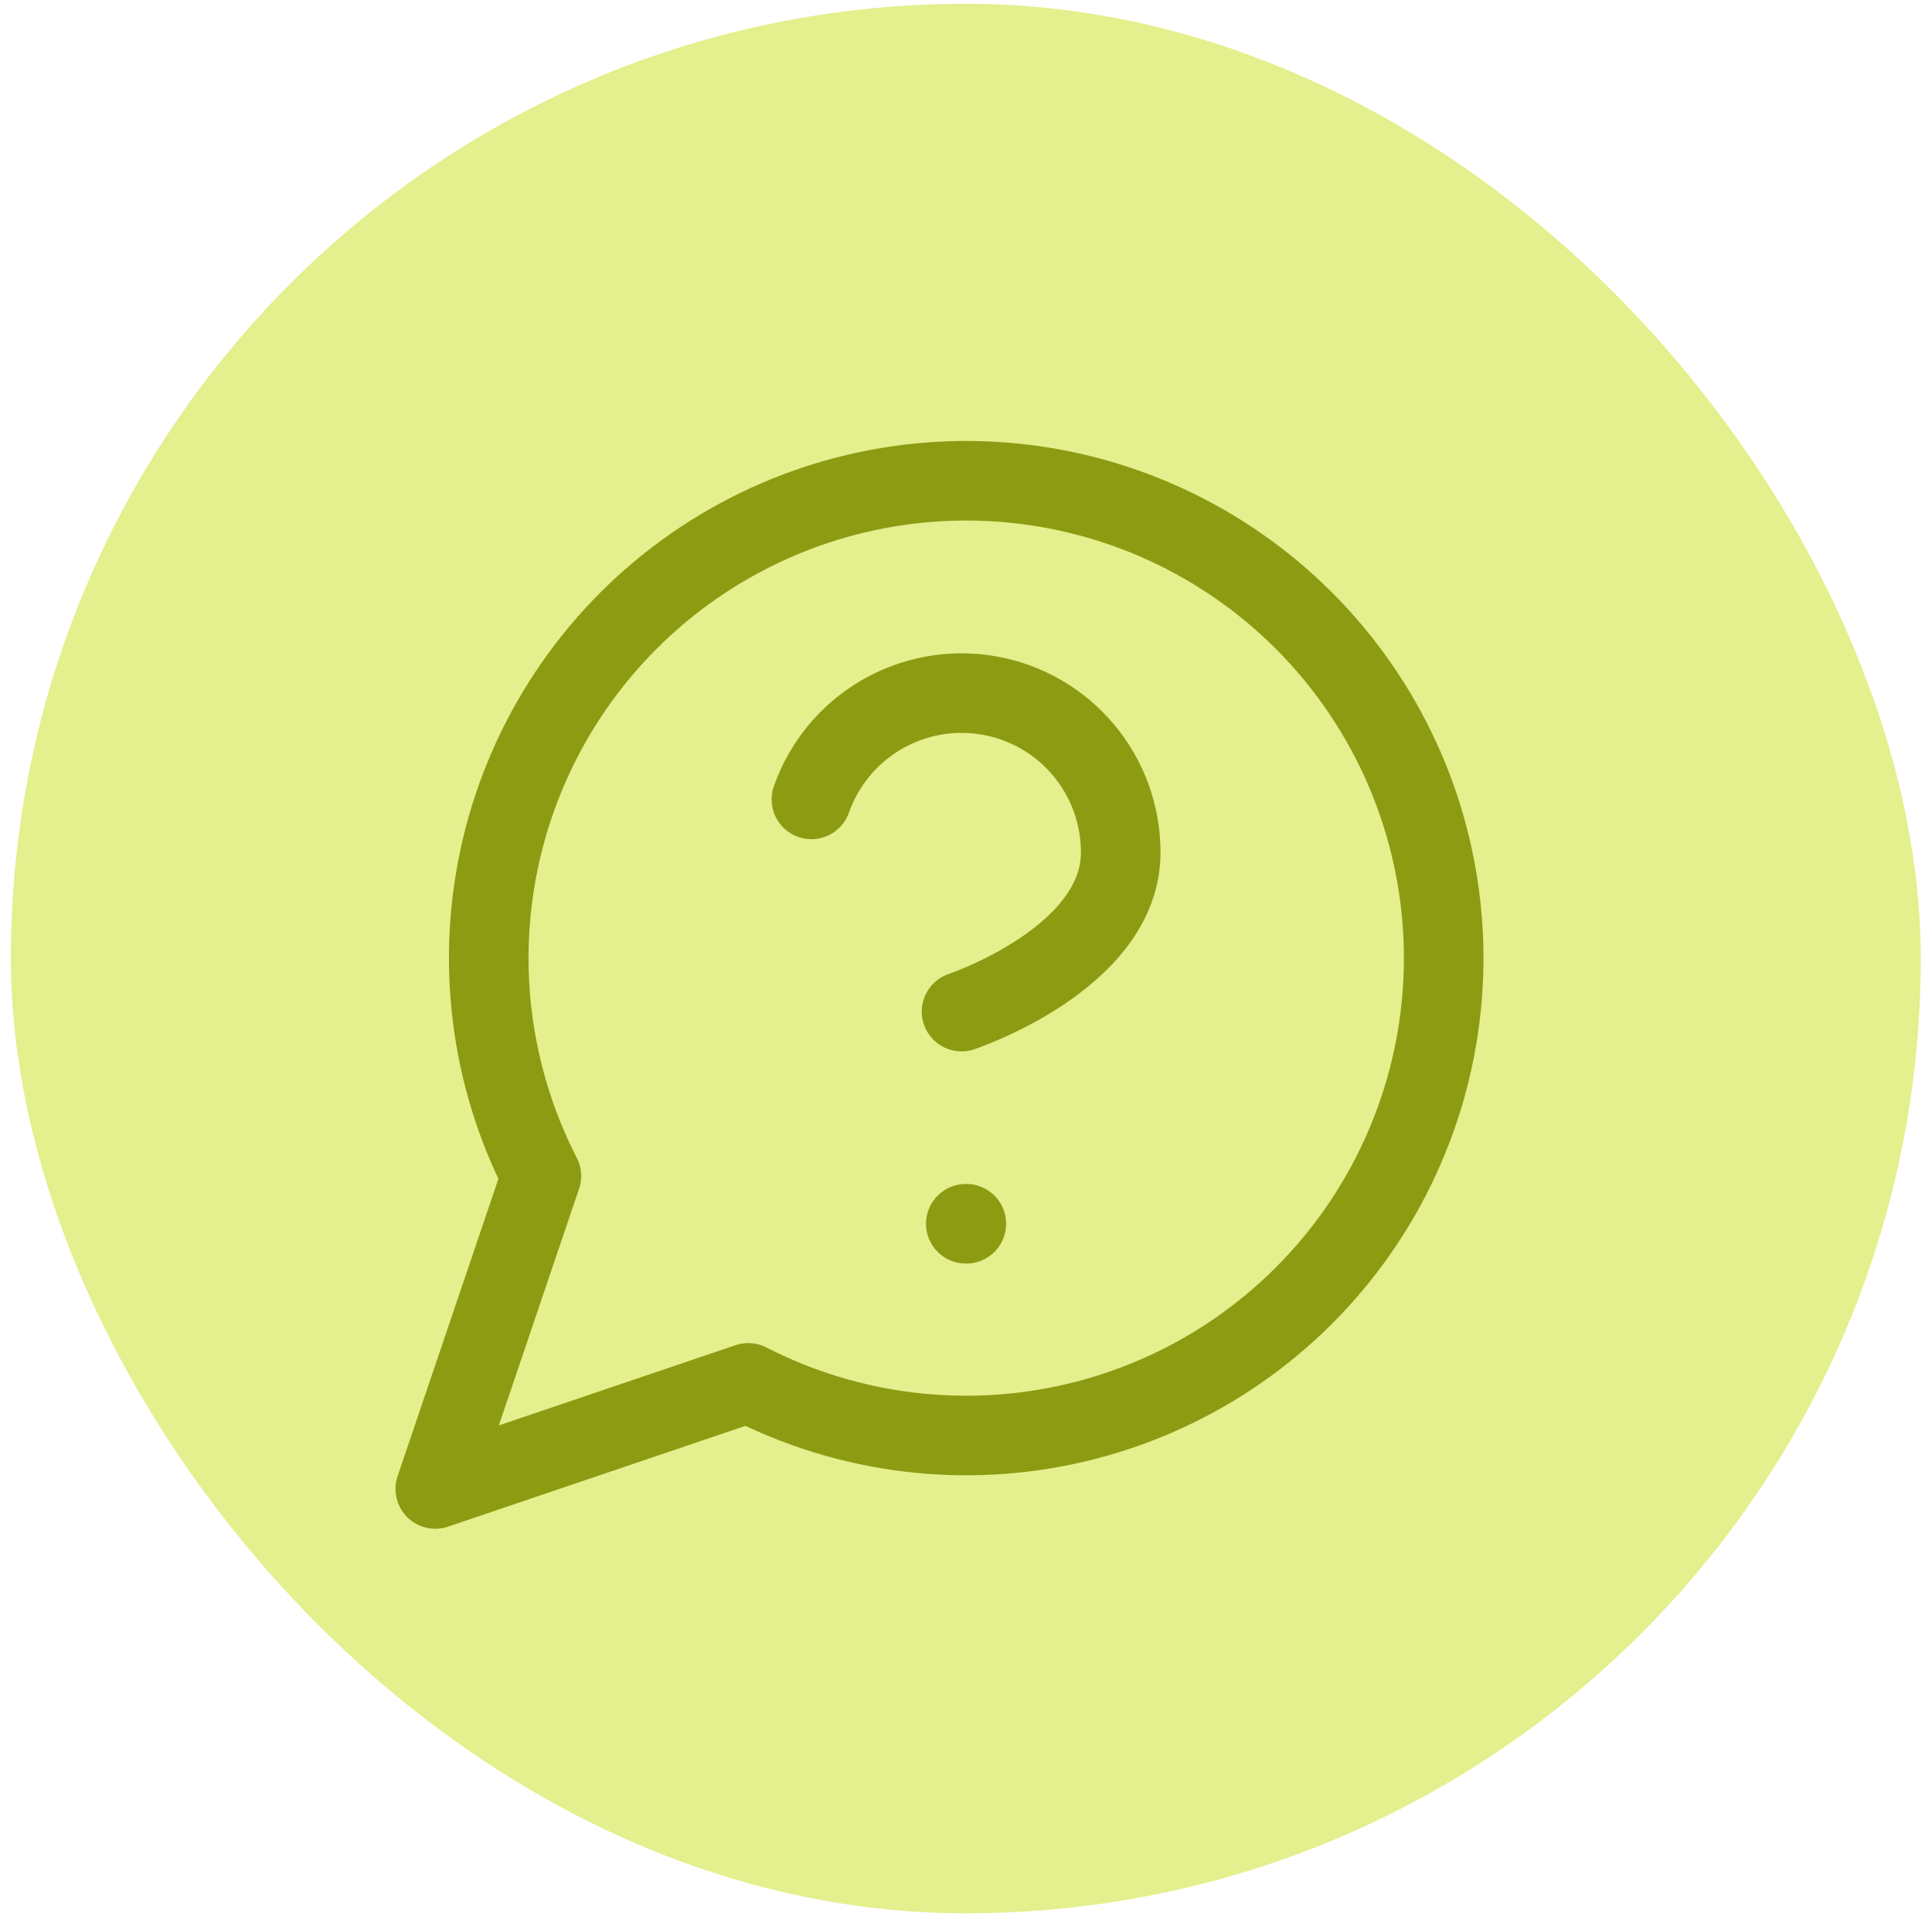
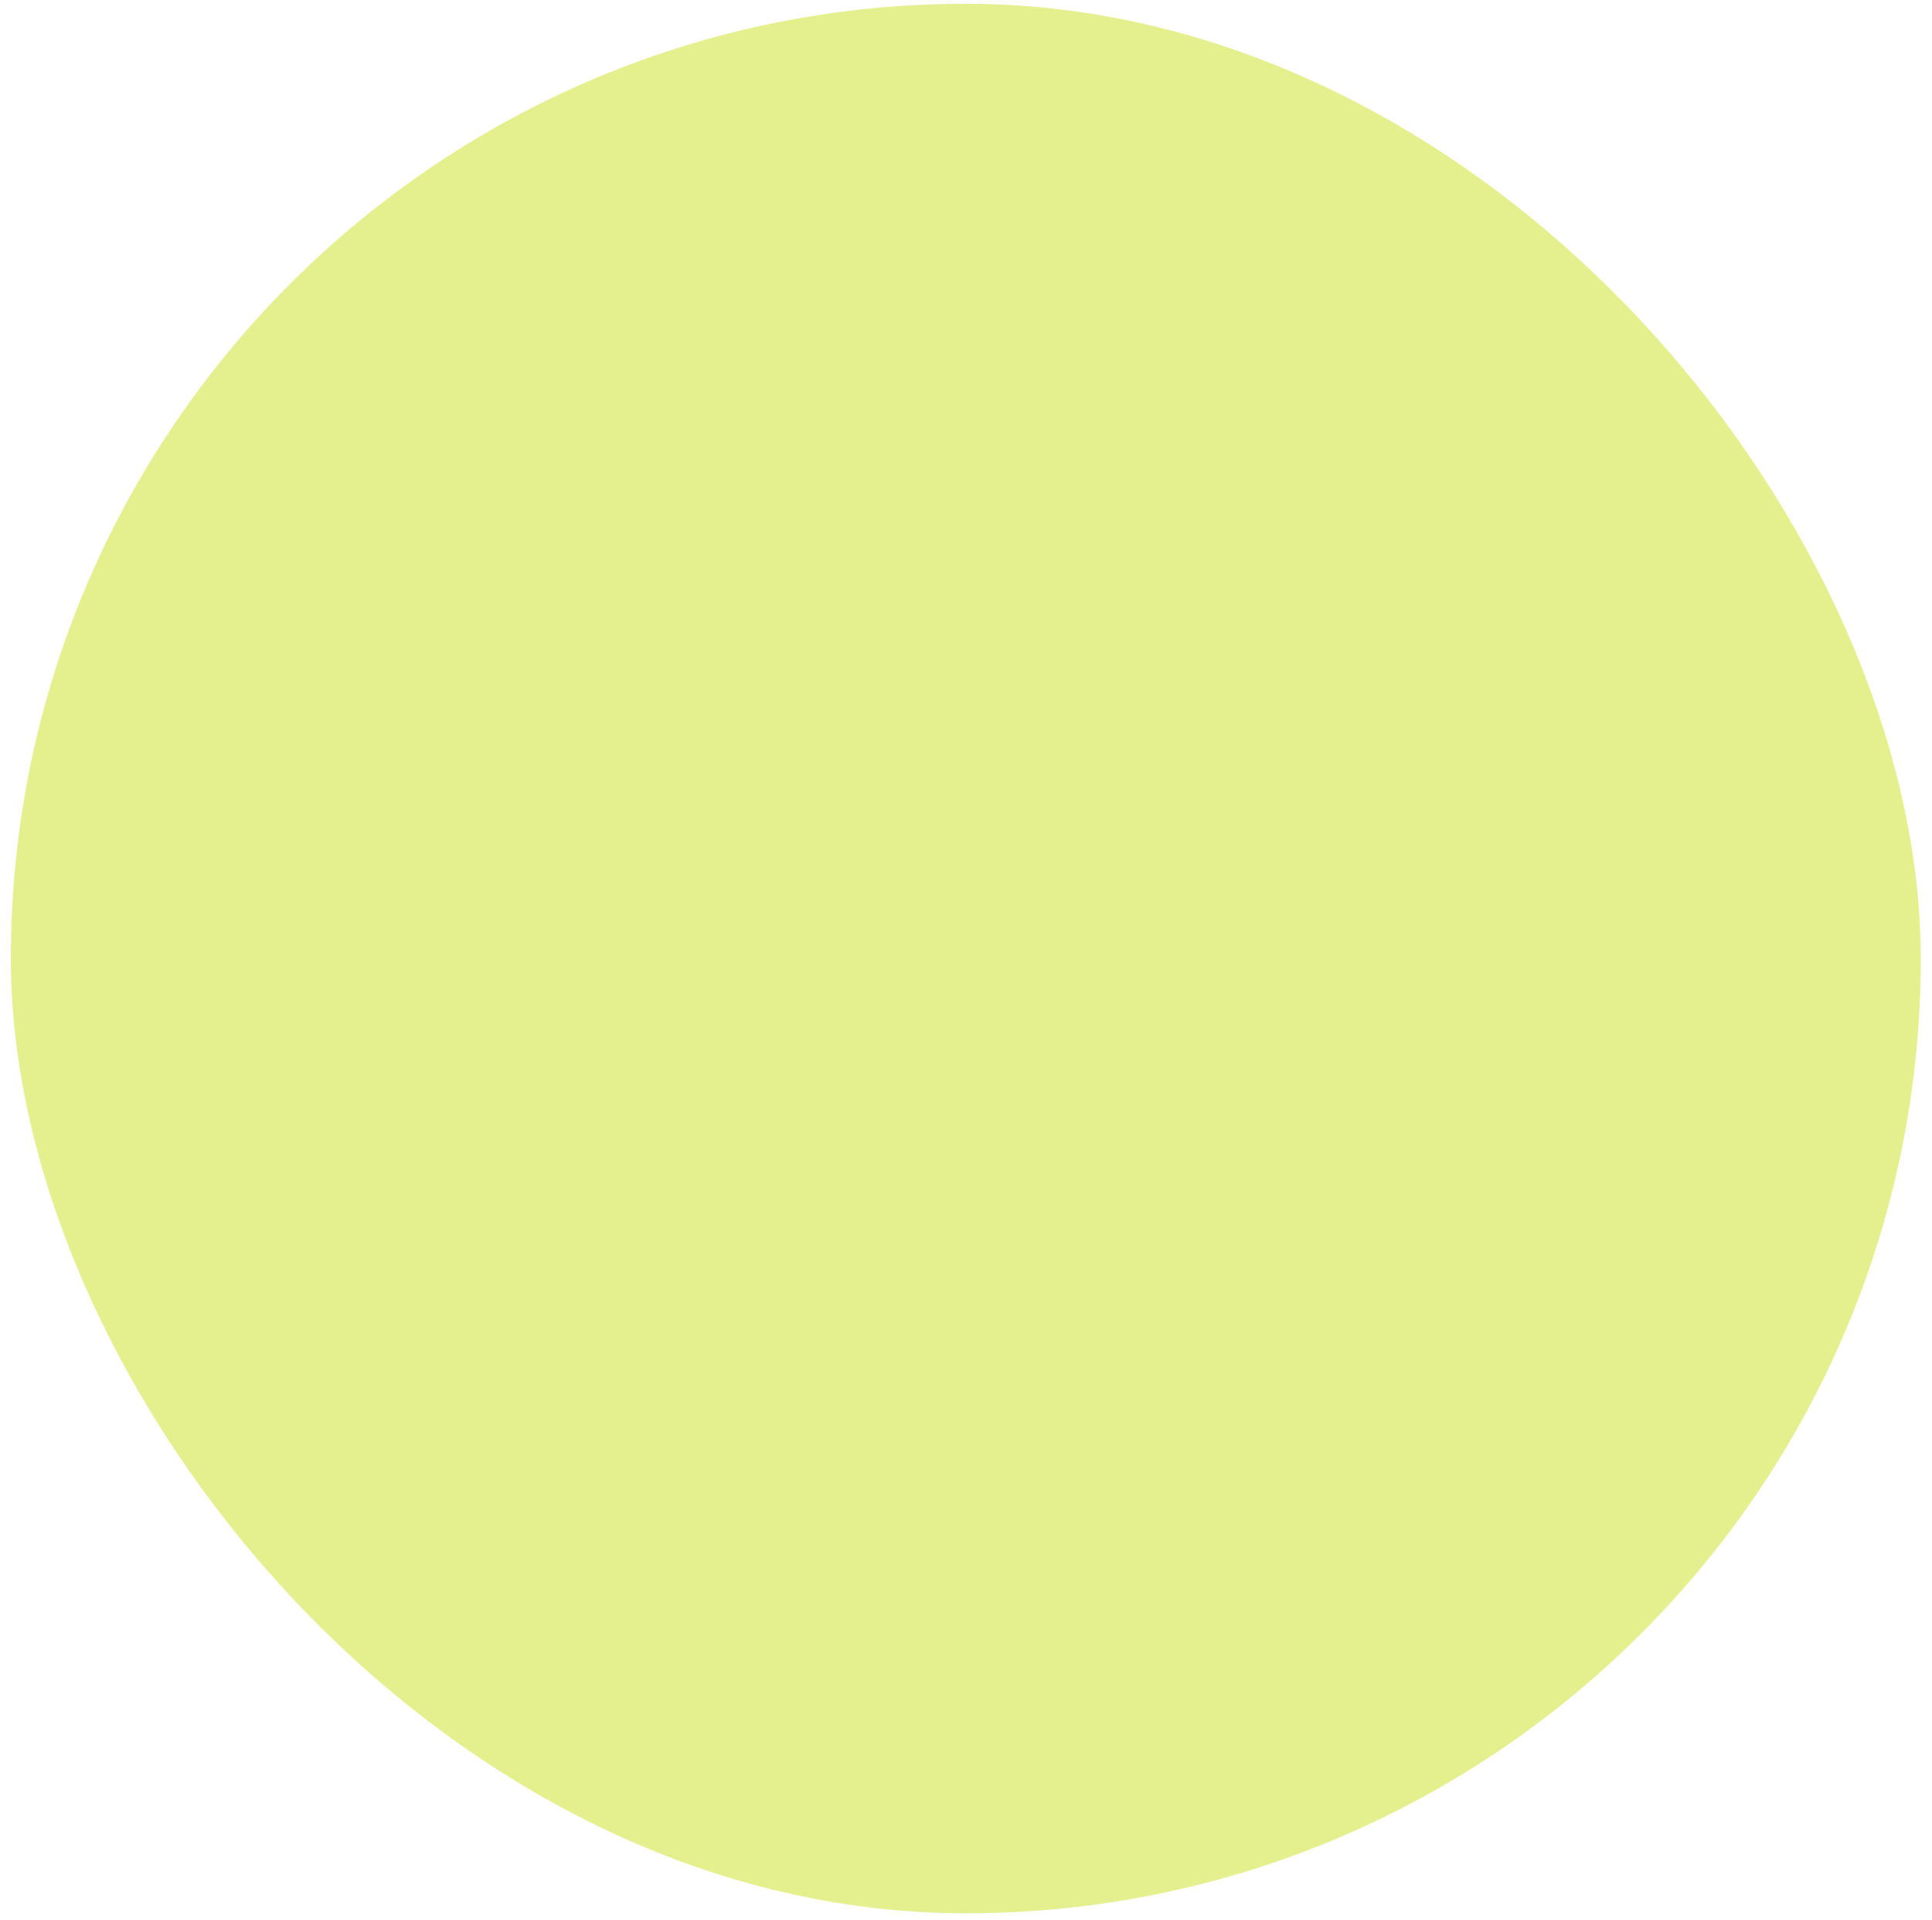
<svg xmlns="http://www.w3.org/2000/svg" width="166" height="165" viewBox="0 0 166 165" fill="none">
  <rect x="0.932" y="0.325" width="164.103" height="164.103" rx="82.051" fill="#E4EF8D" />
-   <path d="M69.718 68.702C70.79 65.655 72.905 63.086 75.689 61.45C78.474 59.814 81.747 59.215 84.93 59.761C88.113 60.307 91.001 61.962 93.08 64.433C95.16 66.904 96.299 70.031 96.294 73.26C96.294 82.377 82.618 86.936 82.618 86.936M82.983 105.169H83.028M64.293 118.844C72.993 123.307 83.001 124.516 92.514 122.253C102.026 119.99 110.418 114.403 116.176 106.501C121.934 98.598 124.68 88.899 123.92 79.15C123.159 69.402 118.942 60.246 112.028 53.332C105.114 46.417 95.958 42.2 86.209 41.44C76.461 40.679 66.761 43.425 58.859 49.184C50.956 54.942 45.37 63.333 43.107 72.846C40.844 82.358 42.053 92.366 46.516 101.066L37.399 127.961L64.293 118.844Z" stroke="#8D9B13" stroke-width="6.838" stroke-linecap="round" stroke-linejoin="round" />
</svg>